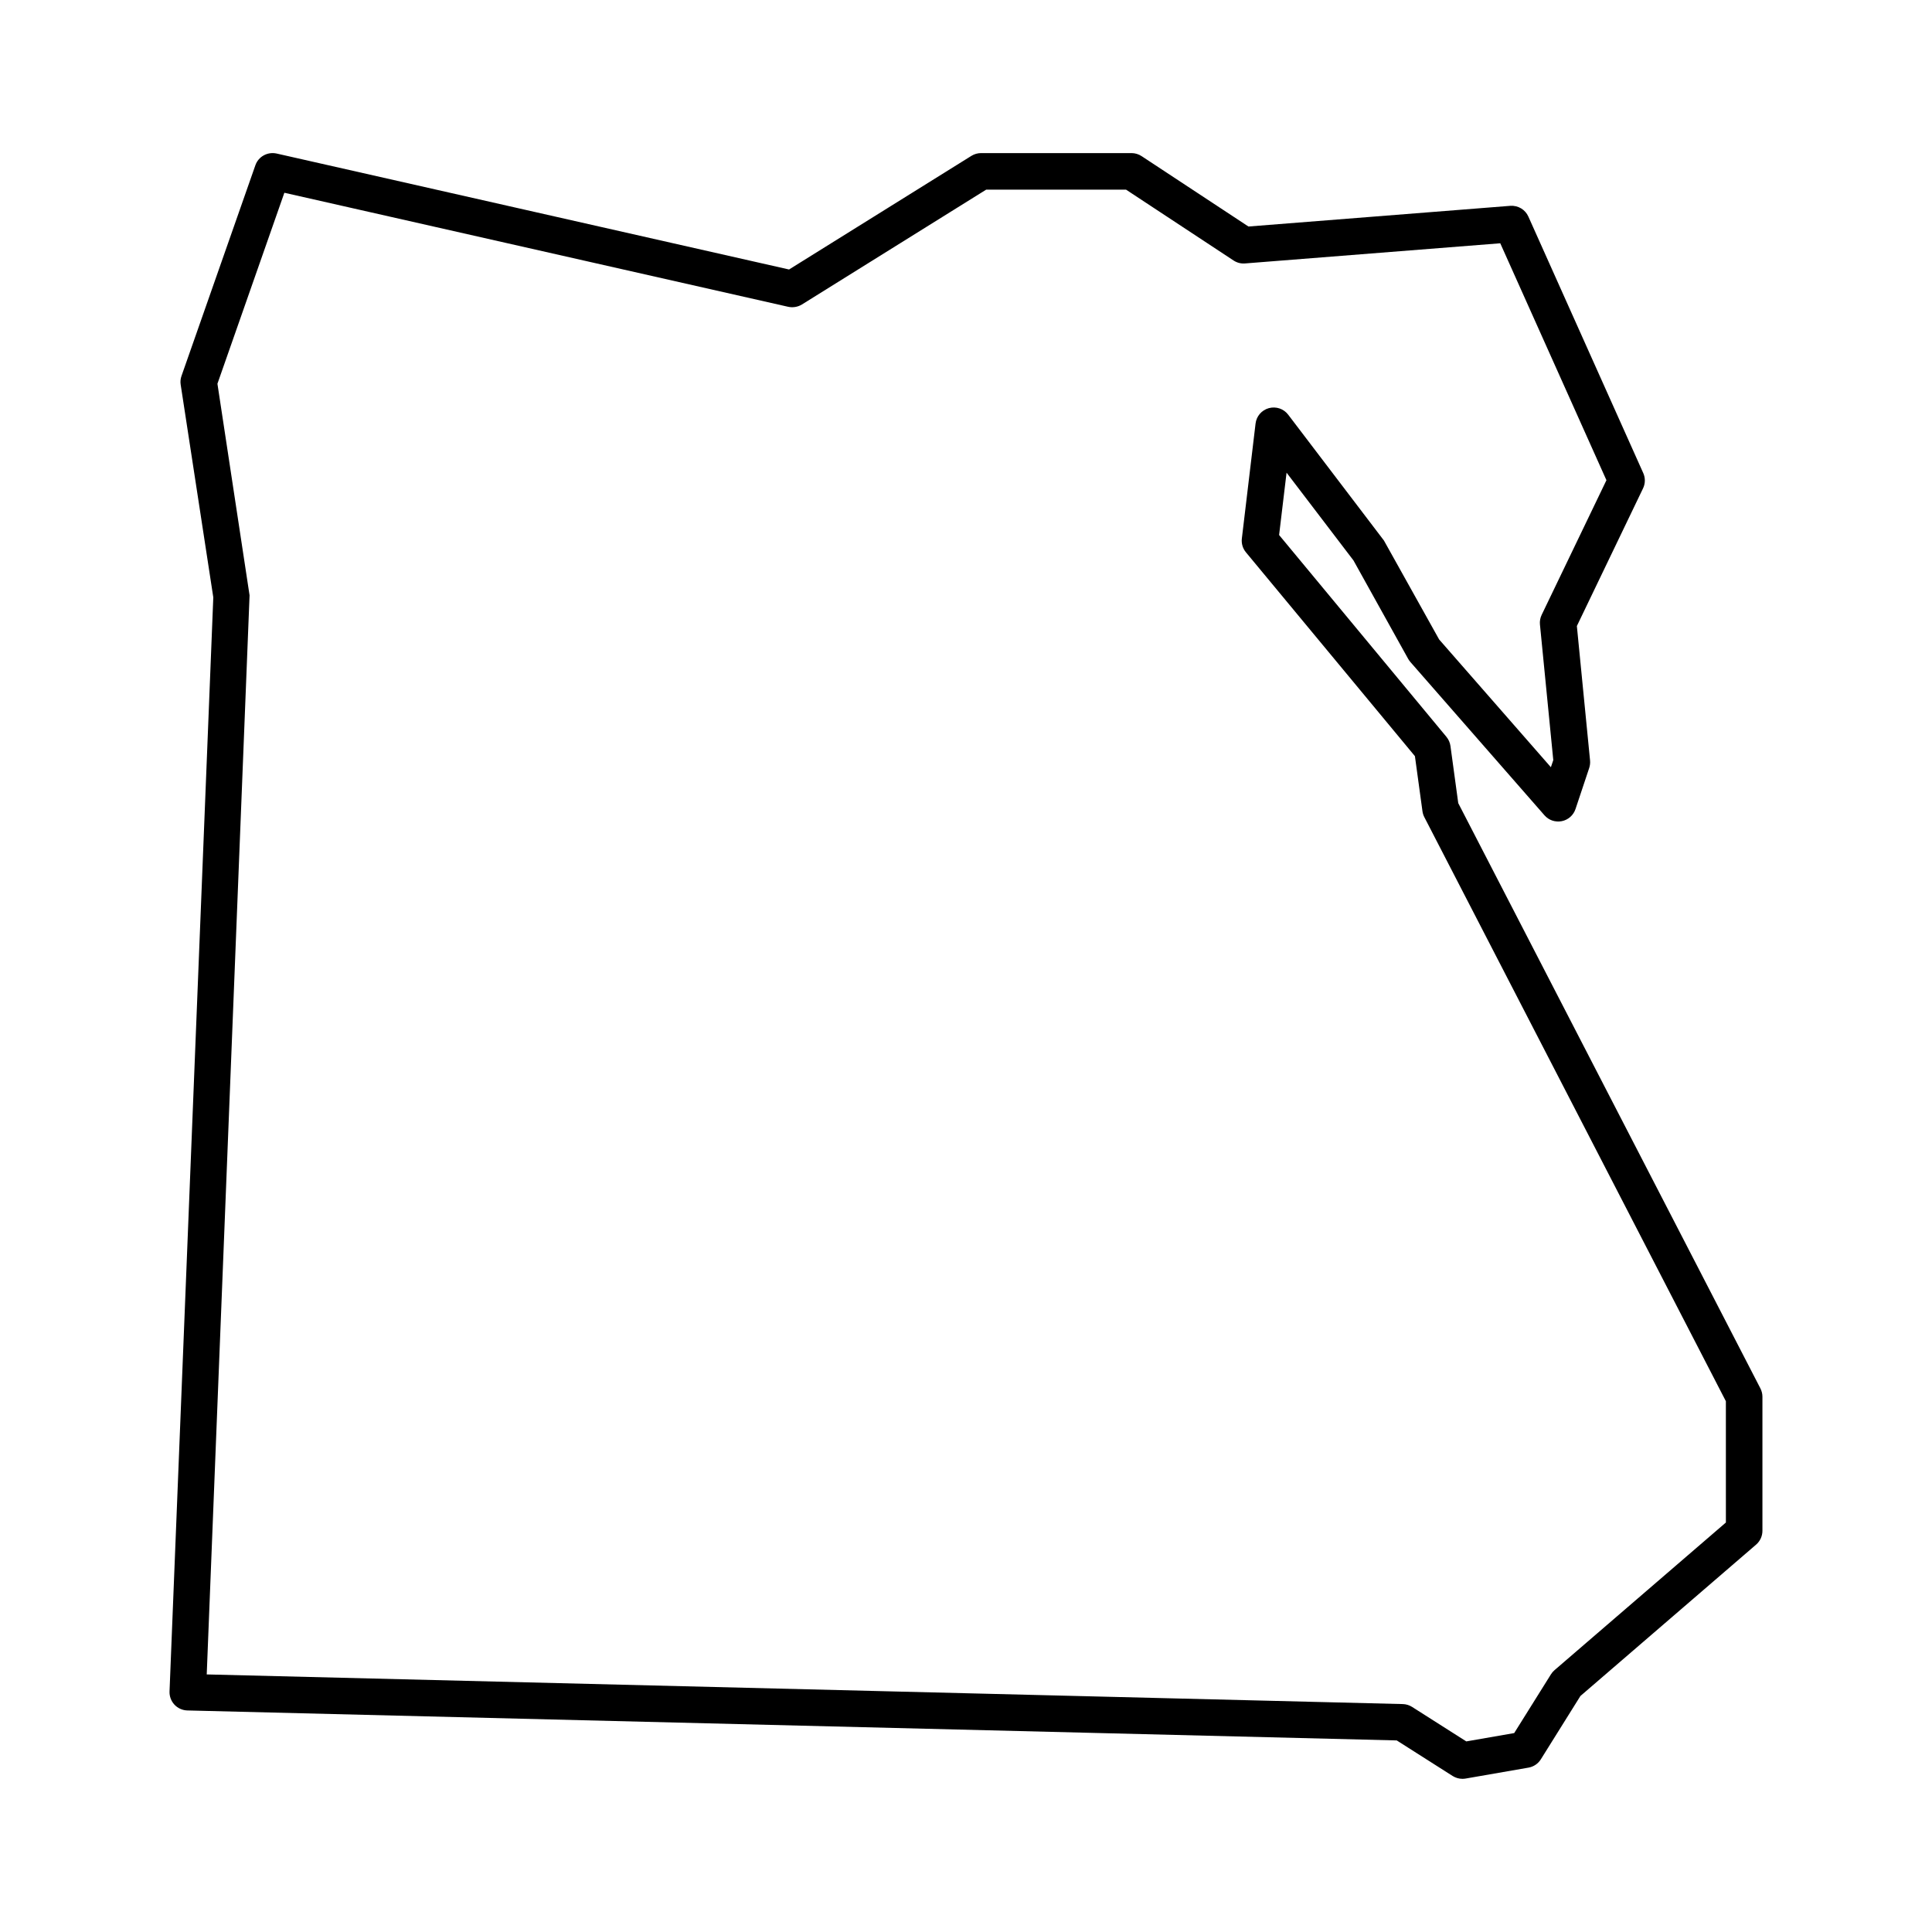
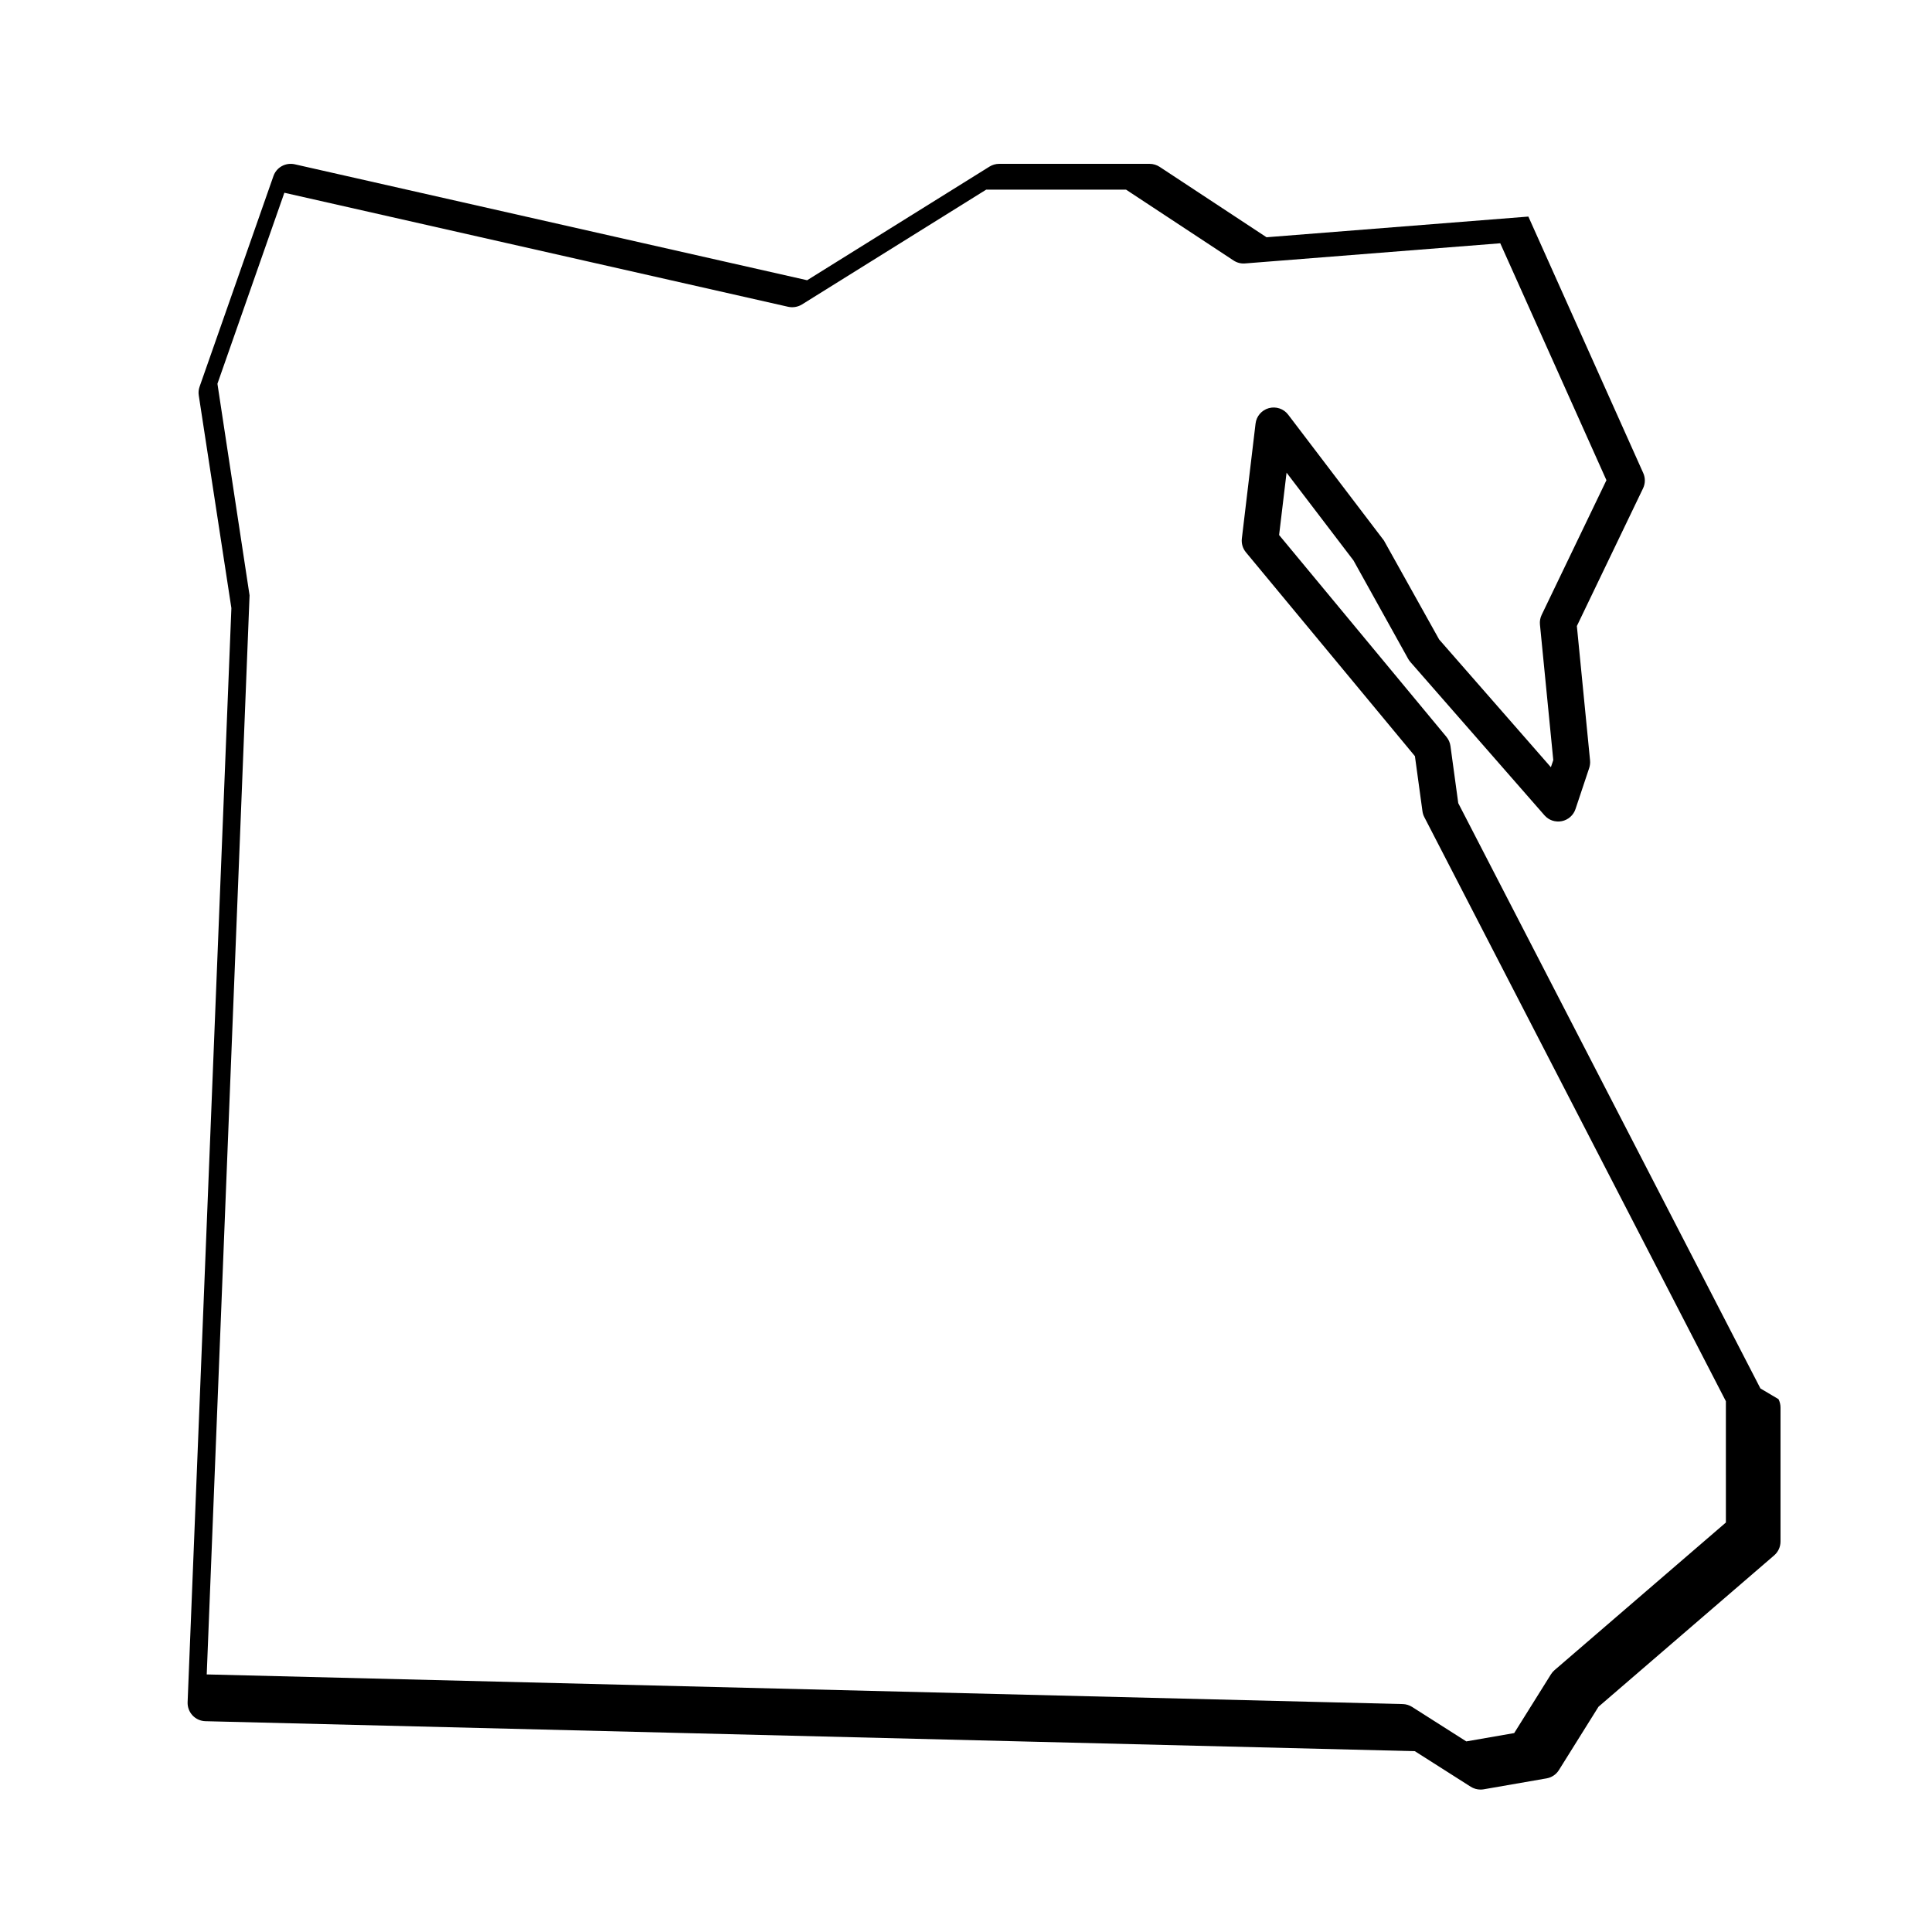
<svg xmlns="http://www.w3.org/2000/svg" fill="#000000" width="800px" height="800px" version="1.1" viewBox="144 144 512 512">
-   <path d="m610.53 511.95-80.078-155.11-2.062-15.125c-0.121-0.898-0.492-1.738-1.066-2.438l-44.348-53.492 1.977-16.523 17.738 23.266 14.5 26.094c0.172 0.301 0.367 0.578 0.594 0.836l35.512 40.598c1.133 1.305 2.836 1.891 4.594 1.562 1.703-0.344 3.09-1.566 3.637-3.215l3.629-10.871c0.207-0.645 0.293-1.328 0.227-2.004l-3.496-35.621 17.531-36.473c0.625-1.285 0.645-2.777 0.055-4.082l-30.438-67.957c-0.832-1.859-2.711-2.992-4.793-2.848l-69.391 5.481-28.32-18.656c-0.797-0.52-1.719-0.801-2.664-0.801h-39.867c-0.906 0-1.793 0.258-2.559 0.73l-48.332 30.117-135.8-30.73c-2.418-0.527-4.832 0.805-5.633 3.117l-19.574 55.824c-0.266 0.746-0.344 1.547-0.215 2.328l8.641 56.348-11.598 289.95c-0.047 1.293 0.422 2.555 1.305 3.5 0.887 0.945 2.117 1.496 3.41 1.531l320.51 7.945 14.812 9.422c0.785 0.492 1.684 0.754 2.602 0.754 0.273 0 0.559-0.023 0.832-0.07l16.672-2.898c1.352-0.238 2.543-1.031 3.269-2.203l10.488-16.781 46.551-40.109c1.066-0.922 1.684-2.258 1.684-3.668v-35.52c0.004-0.762-0.188-1.527-0.535-2.215zm-9.141 35.523-45.43 39.141c-0.367 0.316-0.691 0.691-0.945 1.102l-9.734 15.566-12.695 2.207-14.367-9.141c-0.746-0.473-1.598-0.73-2.481-0.754l-316.95-7.856 11.352-285.97-8.516-56.074 17.738-50.613 133.53 30.223c1.219 0.266 2.543 0.051 3.629-0.613l48.84-30.441h37.047l28.496 18.777c0.898 0.59 1.953 0.875 3.043 0.785l67.641-5.344 28.137 62.789-17.156 35.668c-0.387 0.801-0.551 1.688-0.465 2.57l3.535 35.941-0.637 1.883-29.613-33.855-14.629-26.219-25.371-33.348c-1.188-1.57-3.203-2.254-5.125-1.738-1.898 0.52-3.301 2.137-3.527 4.098l-3.629 30.445c-0.16 1.316 0.227 2.641 1.078 3.664l44.785 54.023 1.996 14.582c0.074 0.551 0.238 1.078 0.492 1.566l79.918 154.8 0.004 32.129z" />
+   <path d="m610.53 511.95-80.078-155.11-2.062-15.125c-0.121-0.898-0.492-1.738-1.066-2.438l-44.348-53.492 1.977-16.523 17.738 23.266 14.5 26.094c0.172 0.301 0.367 0.578 0.594 0.836l35.512 40.598c1.133 1.305 2.836 1.891 4.594 1.562 1.703-0.344 3.09-1.566 3.637-3.215l3.629-10.871c0.207-0.645 0.293-1.328 0.227-2.004l-3.496-35.621 17.531-36.473c0.625-1.285 0.645-2.777 0.055-4.082l-30.438-67.957l-69.391 5.481-28.32-18.656c-0.797-0.52-1.719-0.801-2.664-0.801h-39.867c-0.906 0-1.793 0.258-2.559 0.73l-48.332 30.117-135.8-30.73c-2.418-0.527-4.832 0.805-5.633 3.117l-19.574 55.824c-0.266 0.746-0.344 1.547-0.215 2.328l8.641 56.348-11.598 289.95c-0.047 1.293 0.422 2.555 1.305 3.5 0.887 0.945 2.117 1.496 3.41 1.531l320.51 7.945 14.812 9.422c0.785 0.492 1.684 0.754 2.602 0.754 0.273 0 0.559-0.023 0.832-0.07l16.672-2.898c1.352-0.238 2.543-1.031 3.269-2.203l10.488-16.781 46.551-40.109c1.066-0.922 1.684-2.258 1.684-3.668v-35.52c0.004-0.762-0.188-1.527-0.535-2.215zm-9.141 35.523-45.43 39.141c-0.367 0.316-0.691 0.691-0.945 1.102l-9.734 15.566-12.695 2.207-14.367-9.141c-0.746-0.473-1.598-0.73-2.481-0.754l-316.95-7.856 11.352-285.97-8.516-56.074 17.738-50.613 133.53 30.223c1.219 0.266 2.543 0.051 3.629-0.613l48.84-30.441h37.047l28.496 18.777c0.898 0.59 1.953 0.875 3.043 0.785l67.641-5.344 28.137 62.789-17.156 35.668c-0.387 0.801-0.551 1.688-0.465 2.57l3.535 35.941-0.637 1.883-29.613-33.855-14.629-26.219-25.371-33.348c-1.188-1.57-3.203-2.254-5.125-1.738-1.898 0.52-3.301 2.137-3.527 4.098l-3.629 30.445c-0.16 1.316 0.227 2.641 1.078 3.664l44.785 54.023 1.996 14.582c0.074 0.551 0.238 1.078 0.492 1.566l79.918 154.8 0.004 32.129z" />
</svg>